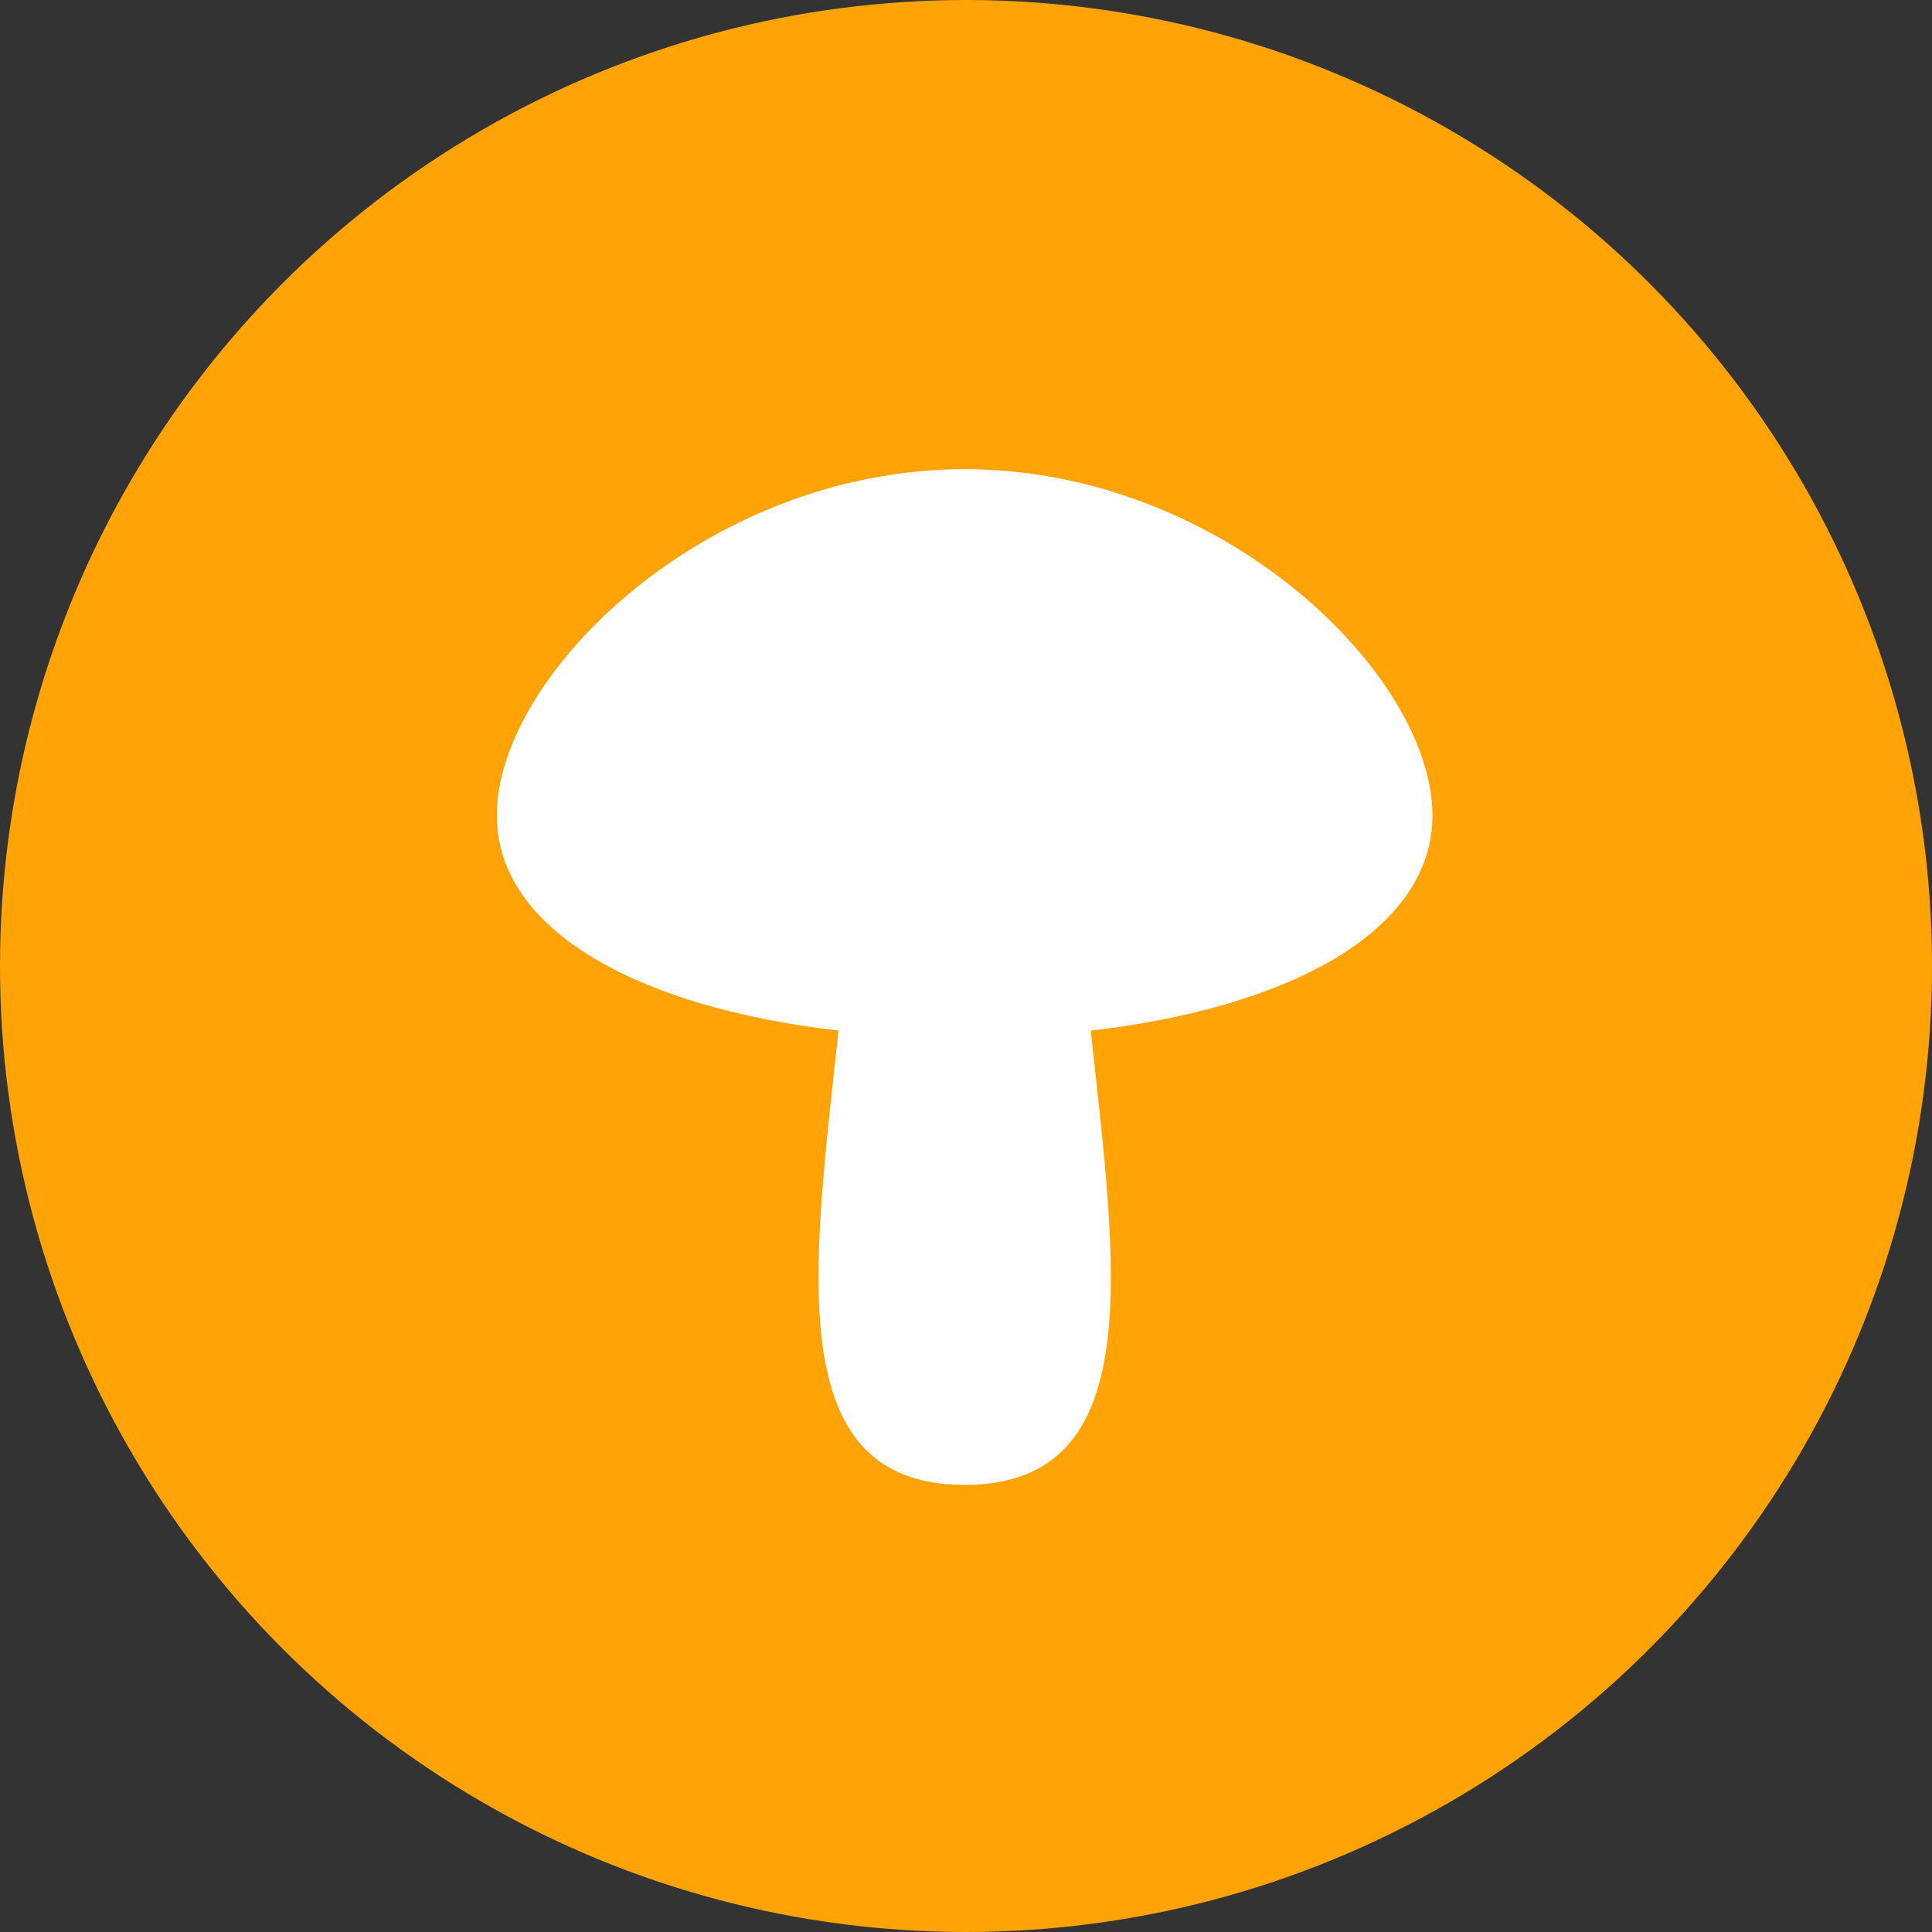
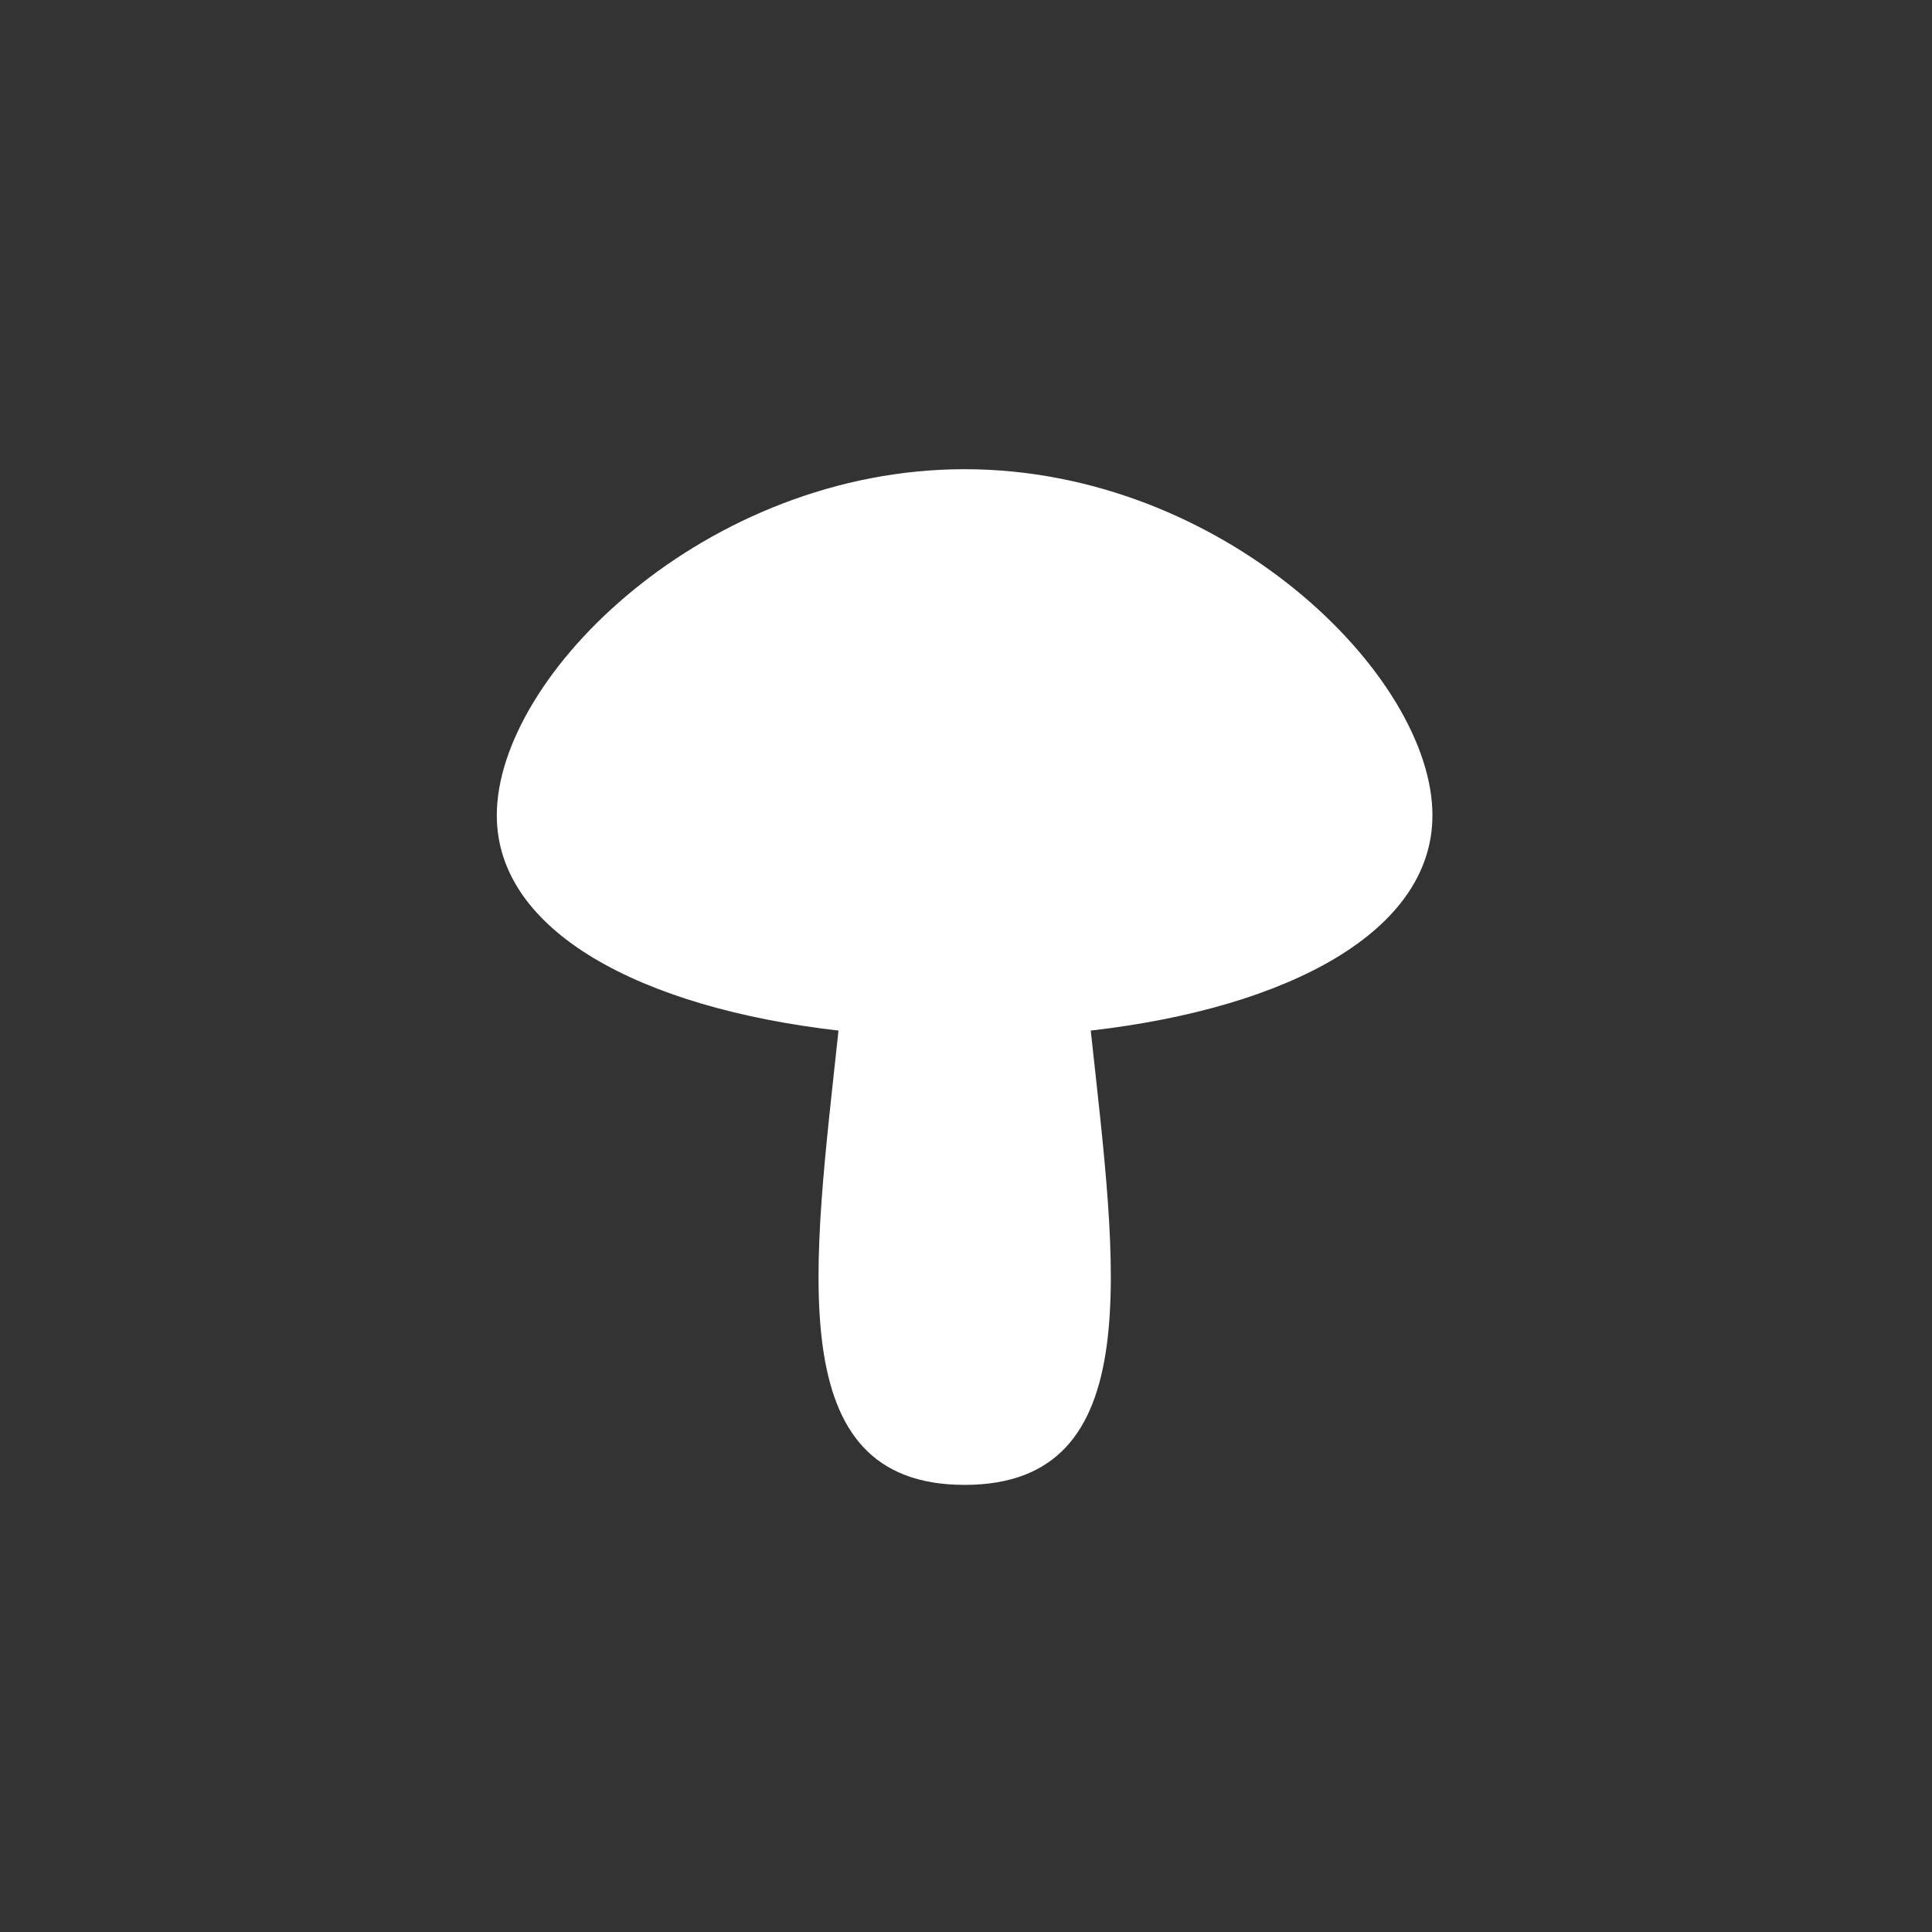
<svg xmlns="http://www.w3.org/2000/svg" width="70" height="70" viewBox="0 0 70 70" fill="none">
  <rect x="0" y="0" width="70" height="70" fill="#333333" stroke="none" />
-   <circle cx="35" cy="35" r="35" fill="#FFA306" />
  <g clip-path="url(#clip0_80_540)">
    <path d="M51.9 29.54C51.9 24.46 44.31 17 34.95 17C25.59 17 18 24.46 18 29.54C18 33.76 23.24 36.52 30.38 37.34C29.47 45.88 28.24 53.8 34.95 53.8C41.66 53.8 40.44 45.88 39.52 37.34C46.66 36.52 51.9 33.76 51.9 29.54Z" fill="white" />
  </g>
  <defs>
    <clipPath id="clip0_80_540">
      <rect width="33.9" height="36.81" fill="white" transform="translate(18 17)" />
    </clipPath>
  </defs>
</svg>